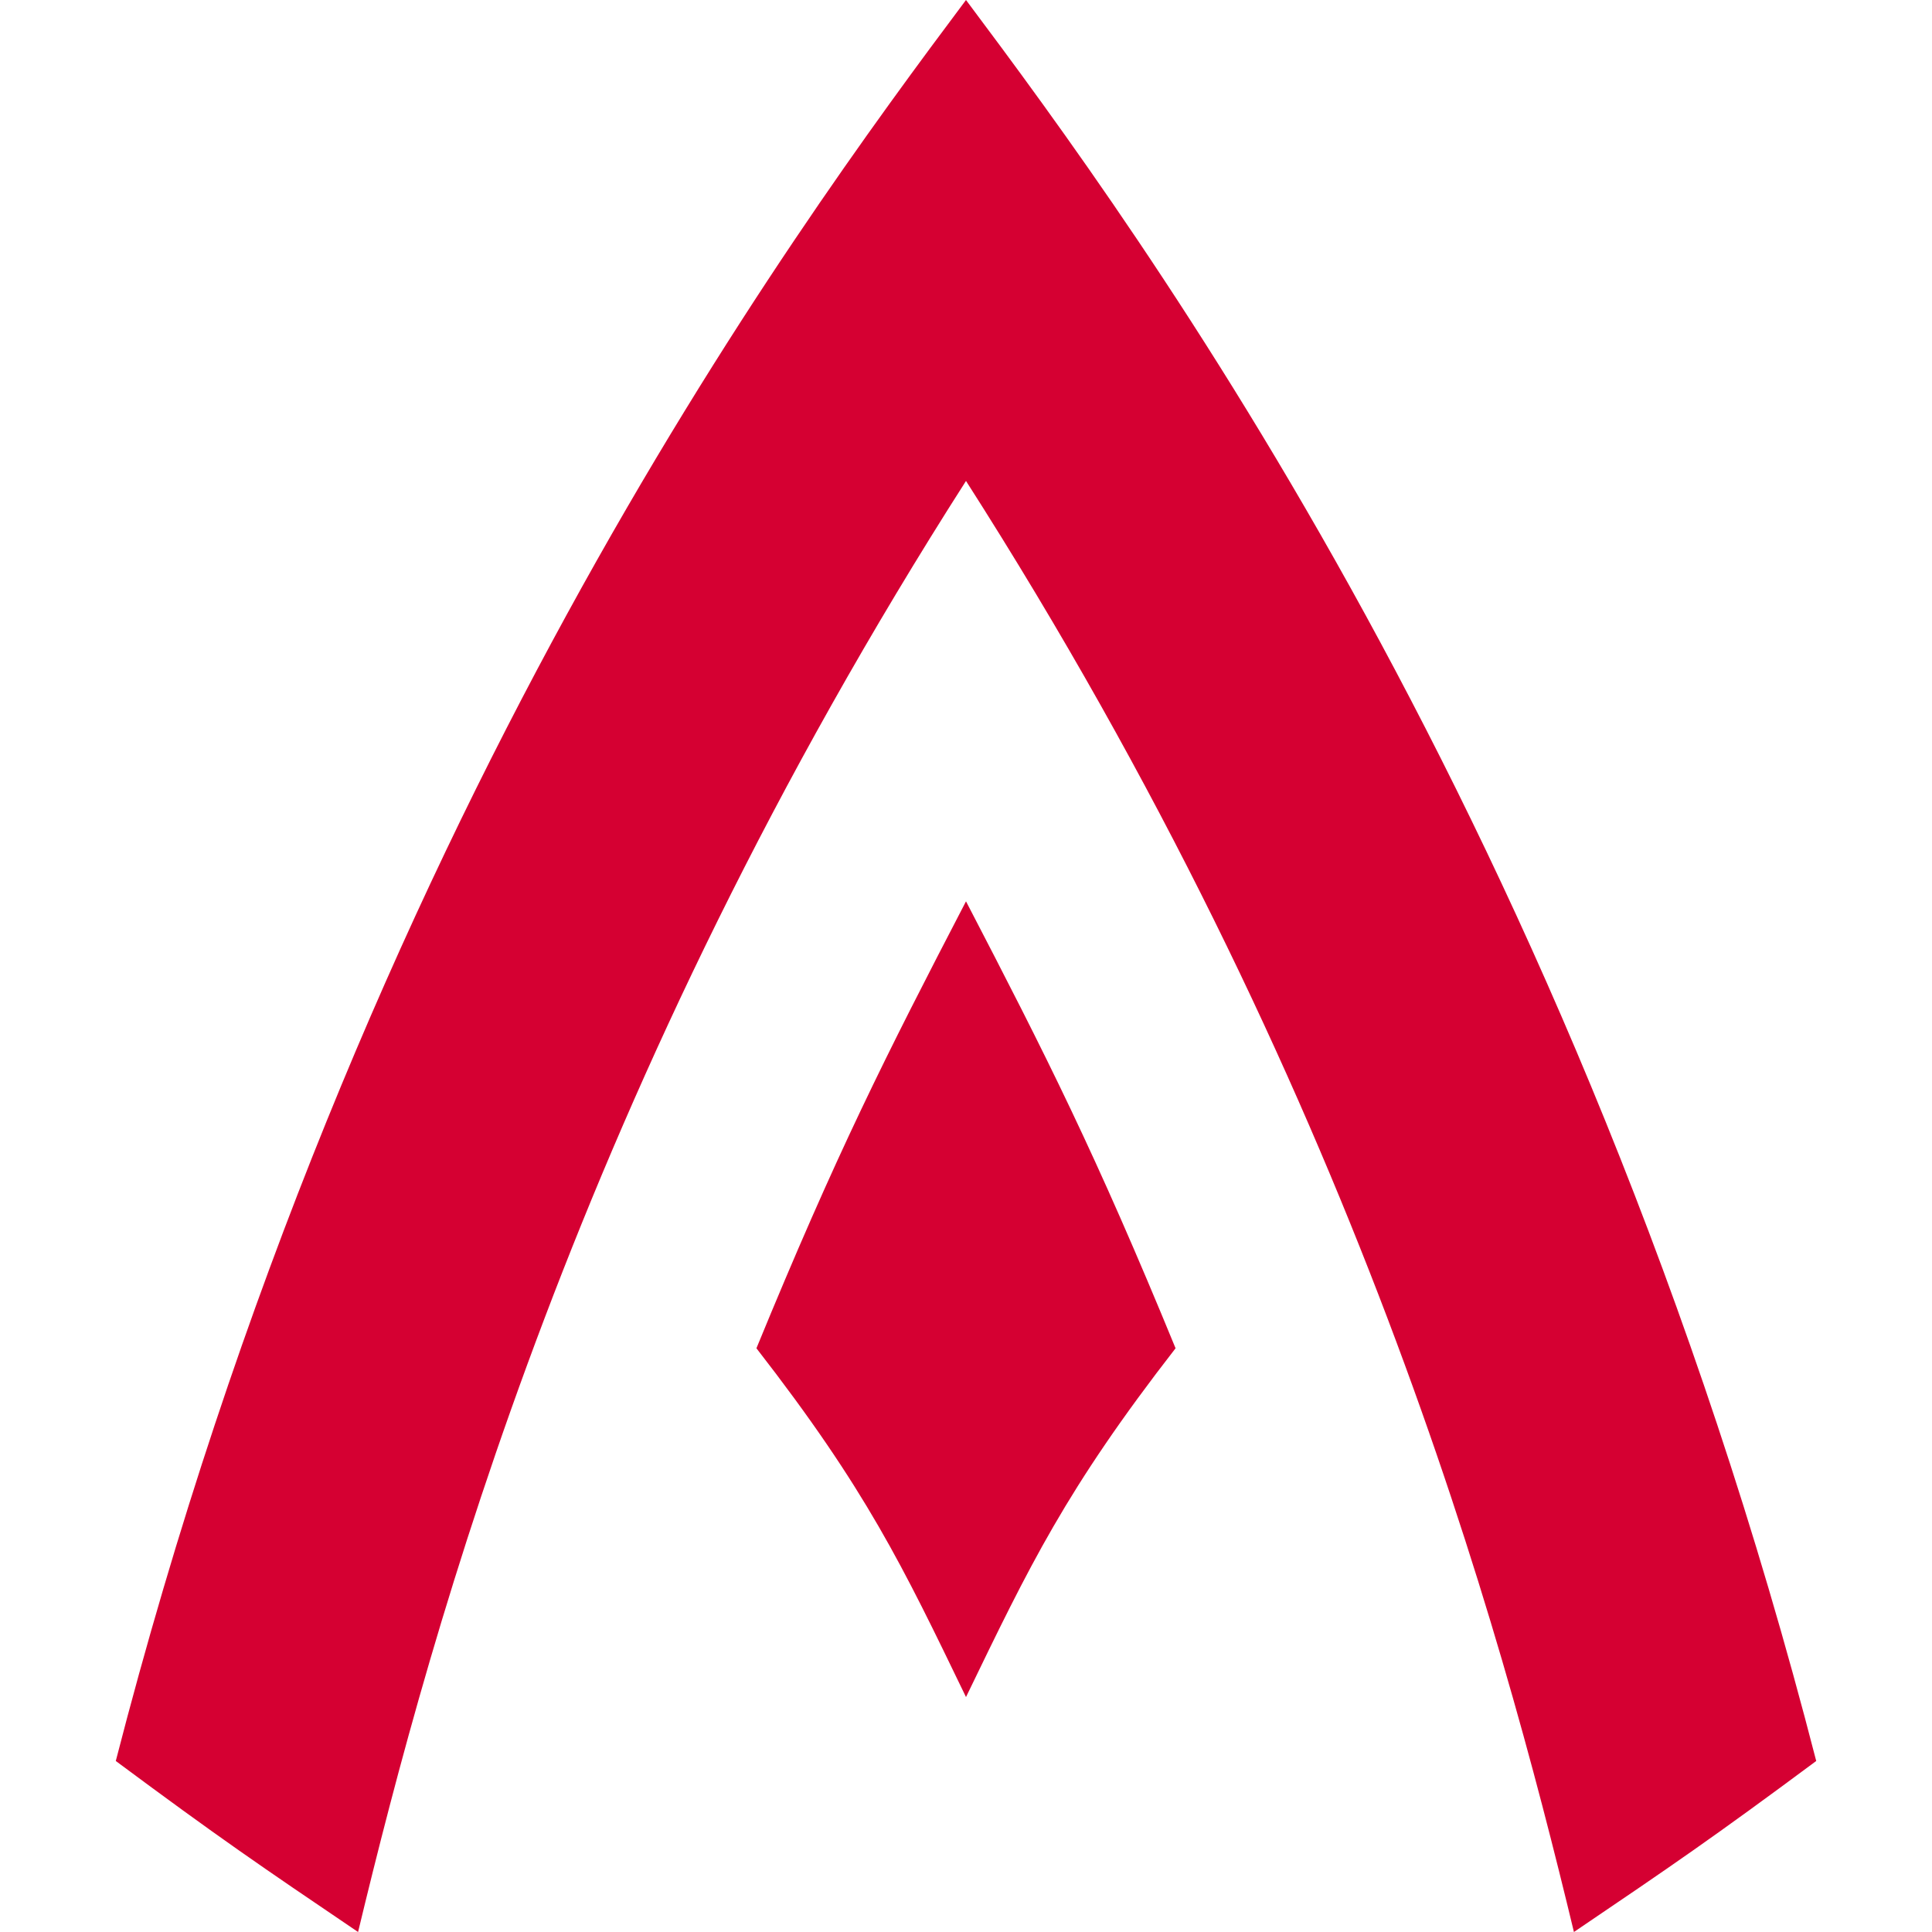
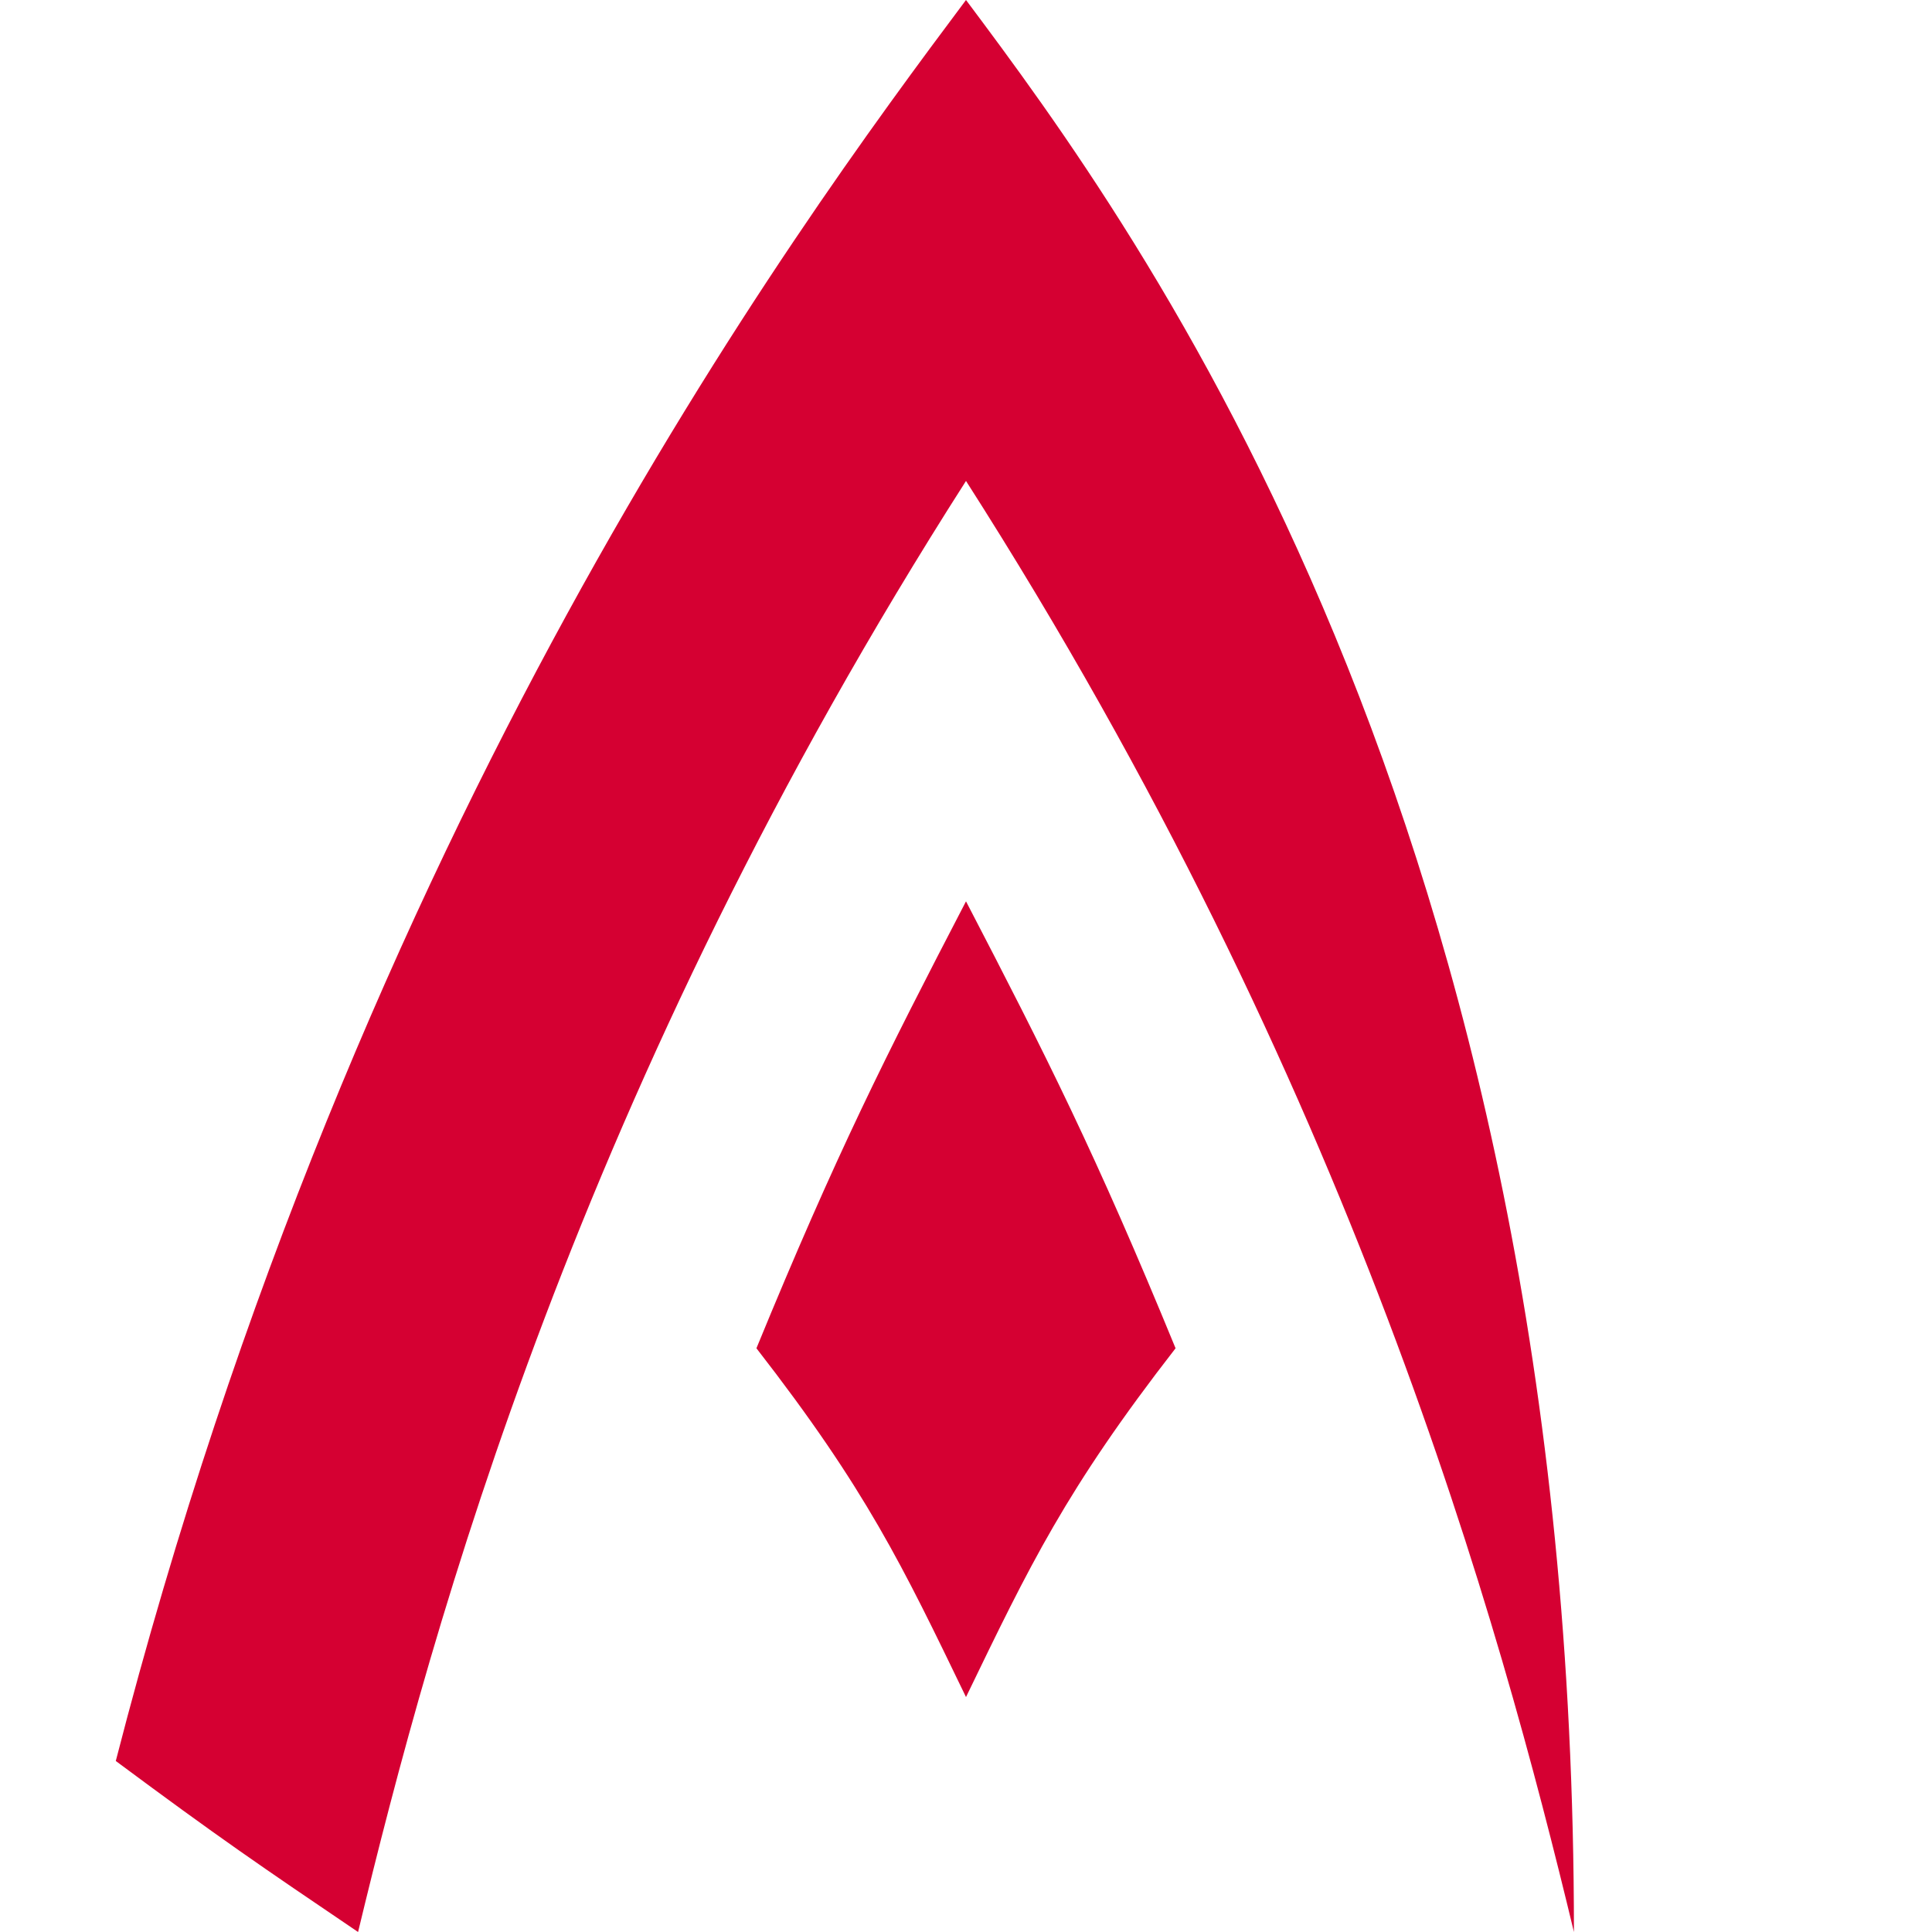
<svg xmlns="http://www.w3.org/2000/svg" version="1.1" width="256" height="256">
  <svg width="256" height="256" viewBox="0 0 256 256" fill="none">
-     <path d="M128 119.432C138.672 139.974 145.164 152.819 155.769 178.653C141.216 197.393 136.416 207.473 128 224.869C119.59 207.467 114.79 197.387 100.231 178.653C110.837 152.819 117.328 139.974 128 119.432ZM128 0C105.036 30.683 47.435 108.71 15.342 233.34C28.978 243.47 34.408 247.175 47.446 256C57.289 215.153 76.67 144.011 128 63.728C179.336 144.016 198.717 215.153 208.554 256C221.593 247.175 227.023 243.465 240.659 233.34C208.571 108.71 150.97 30.683 128 0Z" fill="#D50032" />
+     <path d="M128 119.432C138.672 139.974 145.164 152.819 155.769 178.653C141.216 197.393 136.416 207.473 128 224.869C119.59 207.467 114.79 197.387 100.231 178.653C110.837 152.819 117.328 139.974 128 119.432ZM128 0C105.036 30.683 47.435 108.71 15.342 233.34C28.978 243.47 34.408 247.175 47.446 256C57.289 215.153 76.67 144.011 128 63.728C179.336 144.016 198.717 215.153 208.554 256C208.571 108.71 150.97 30.683 128 0Z" fill="#D50032" />
  </svg>
  <style>@media (prefers-color-scheme: light) { :root { filter: none; } }
@media (prefers-color-scheme: dark) { :root { filter: none; } }
</style>
</svg>